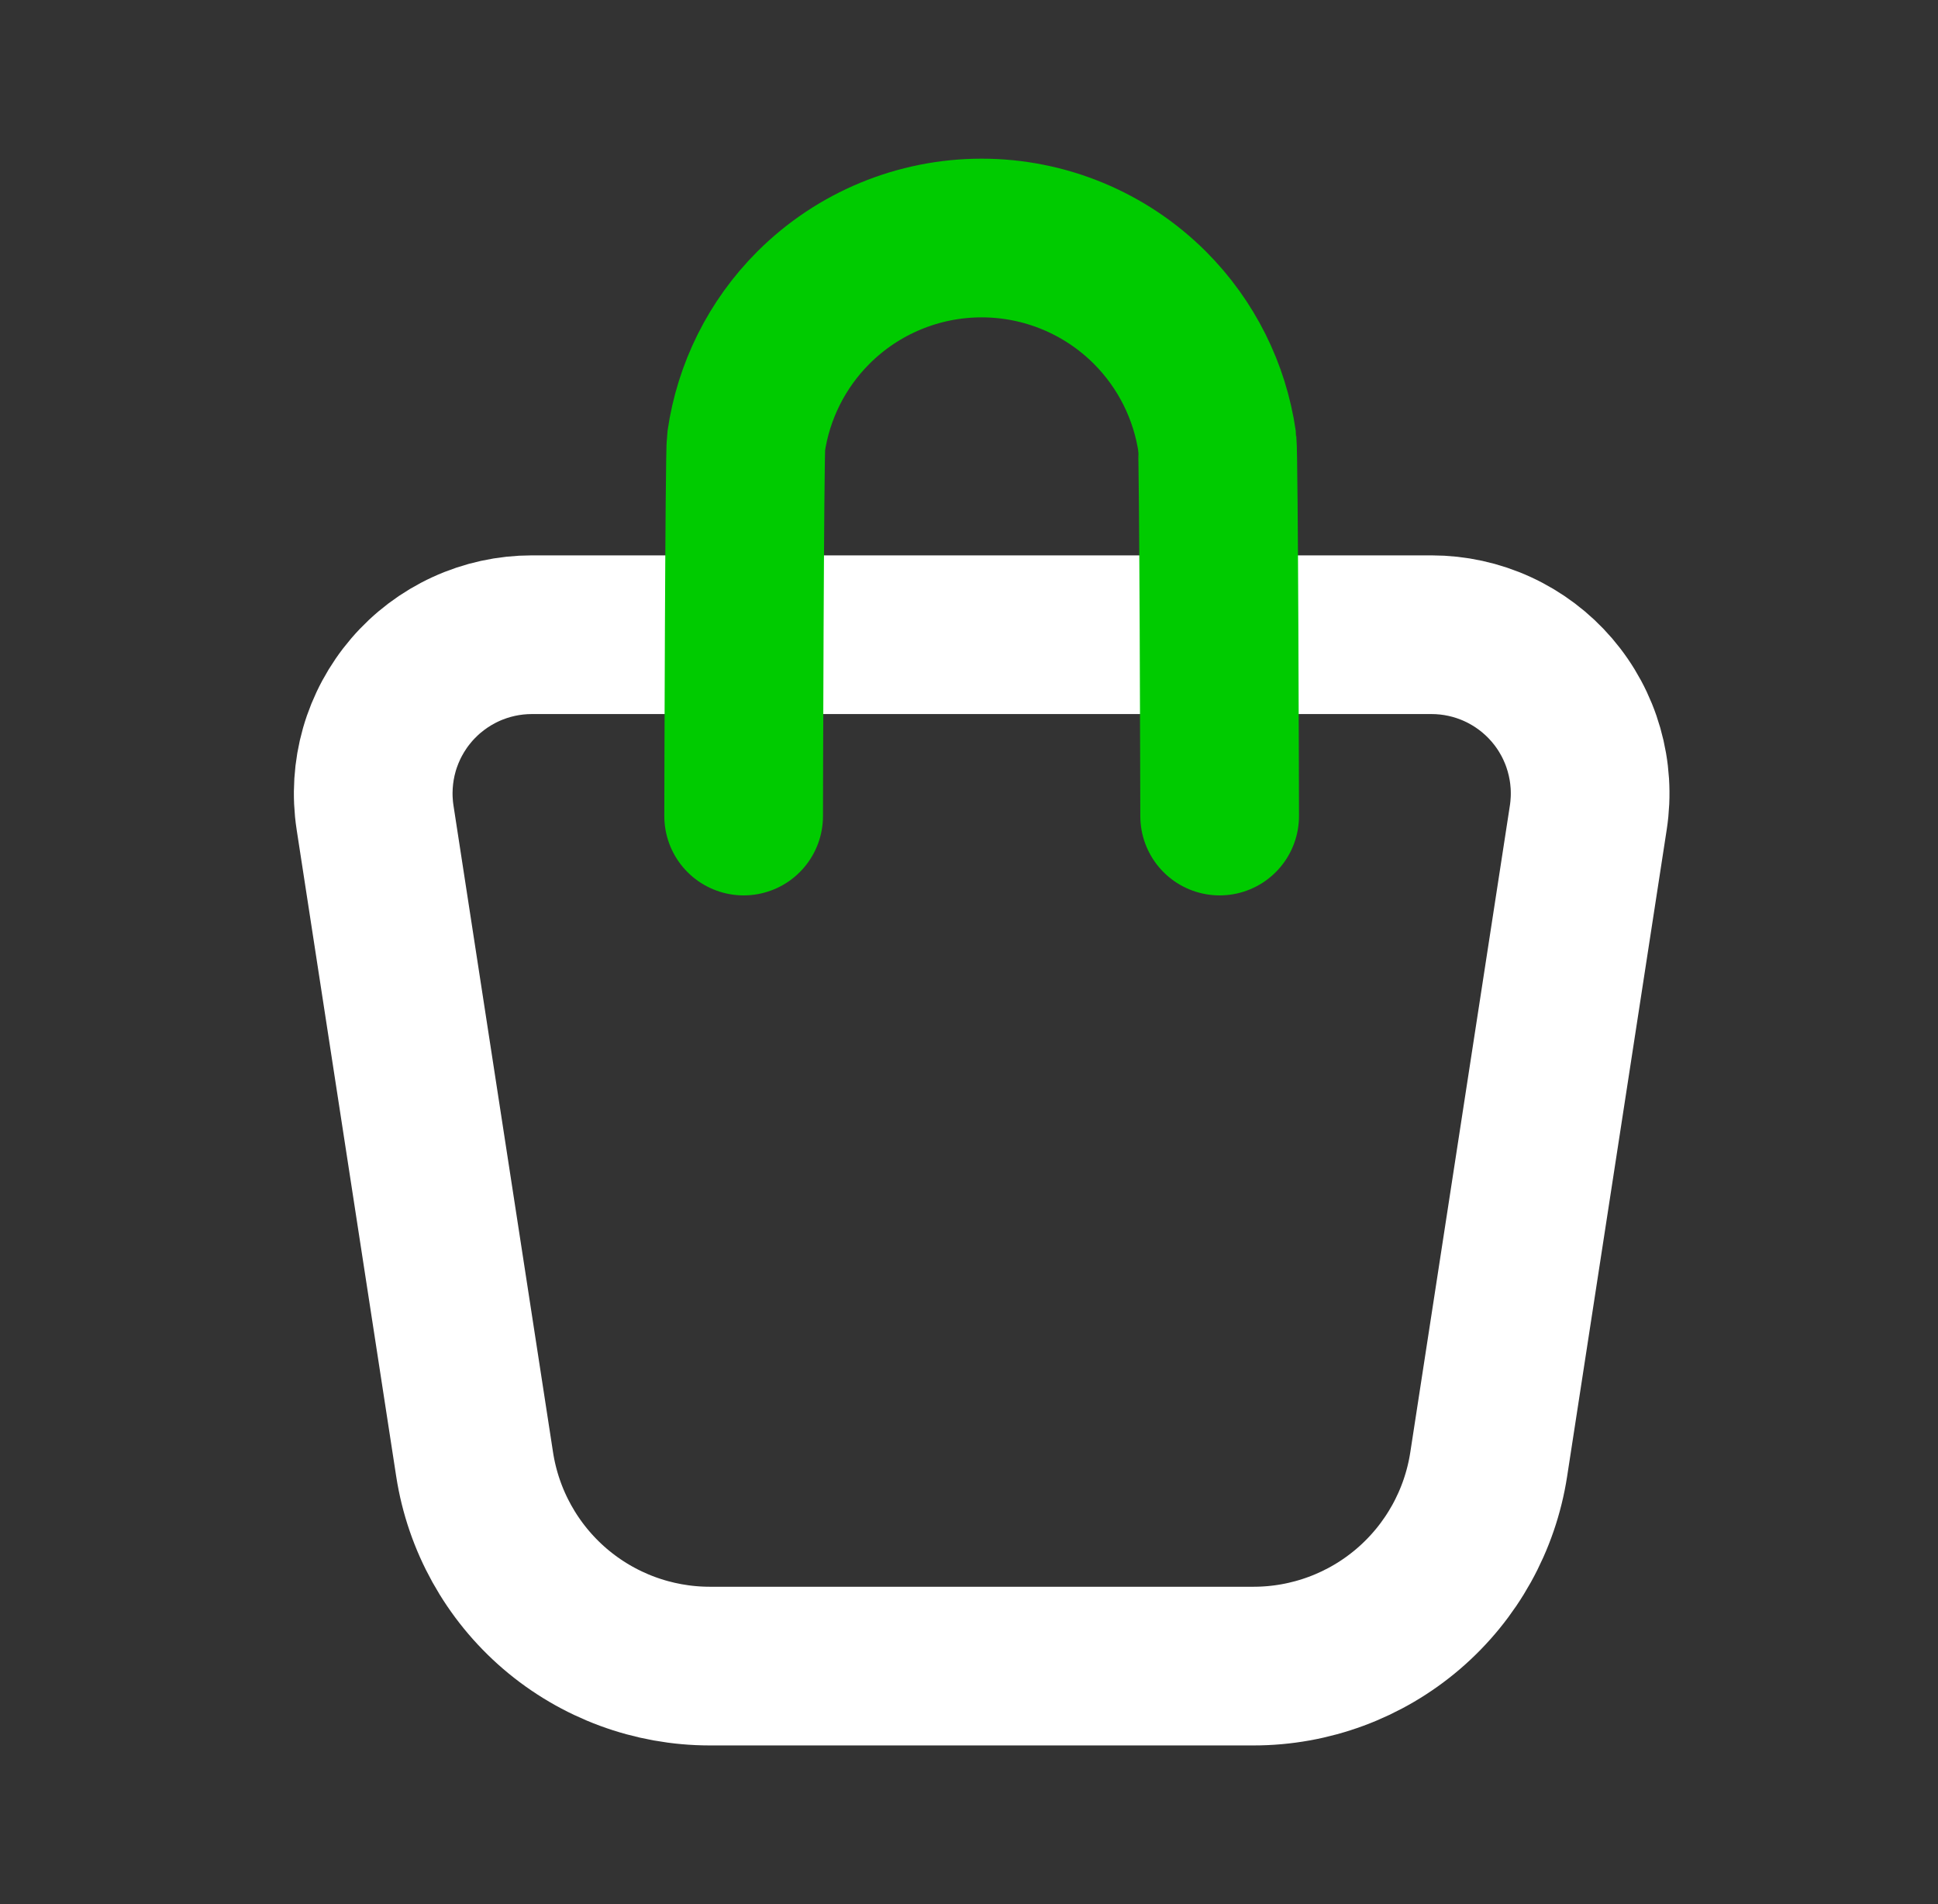
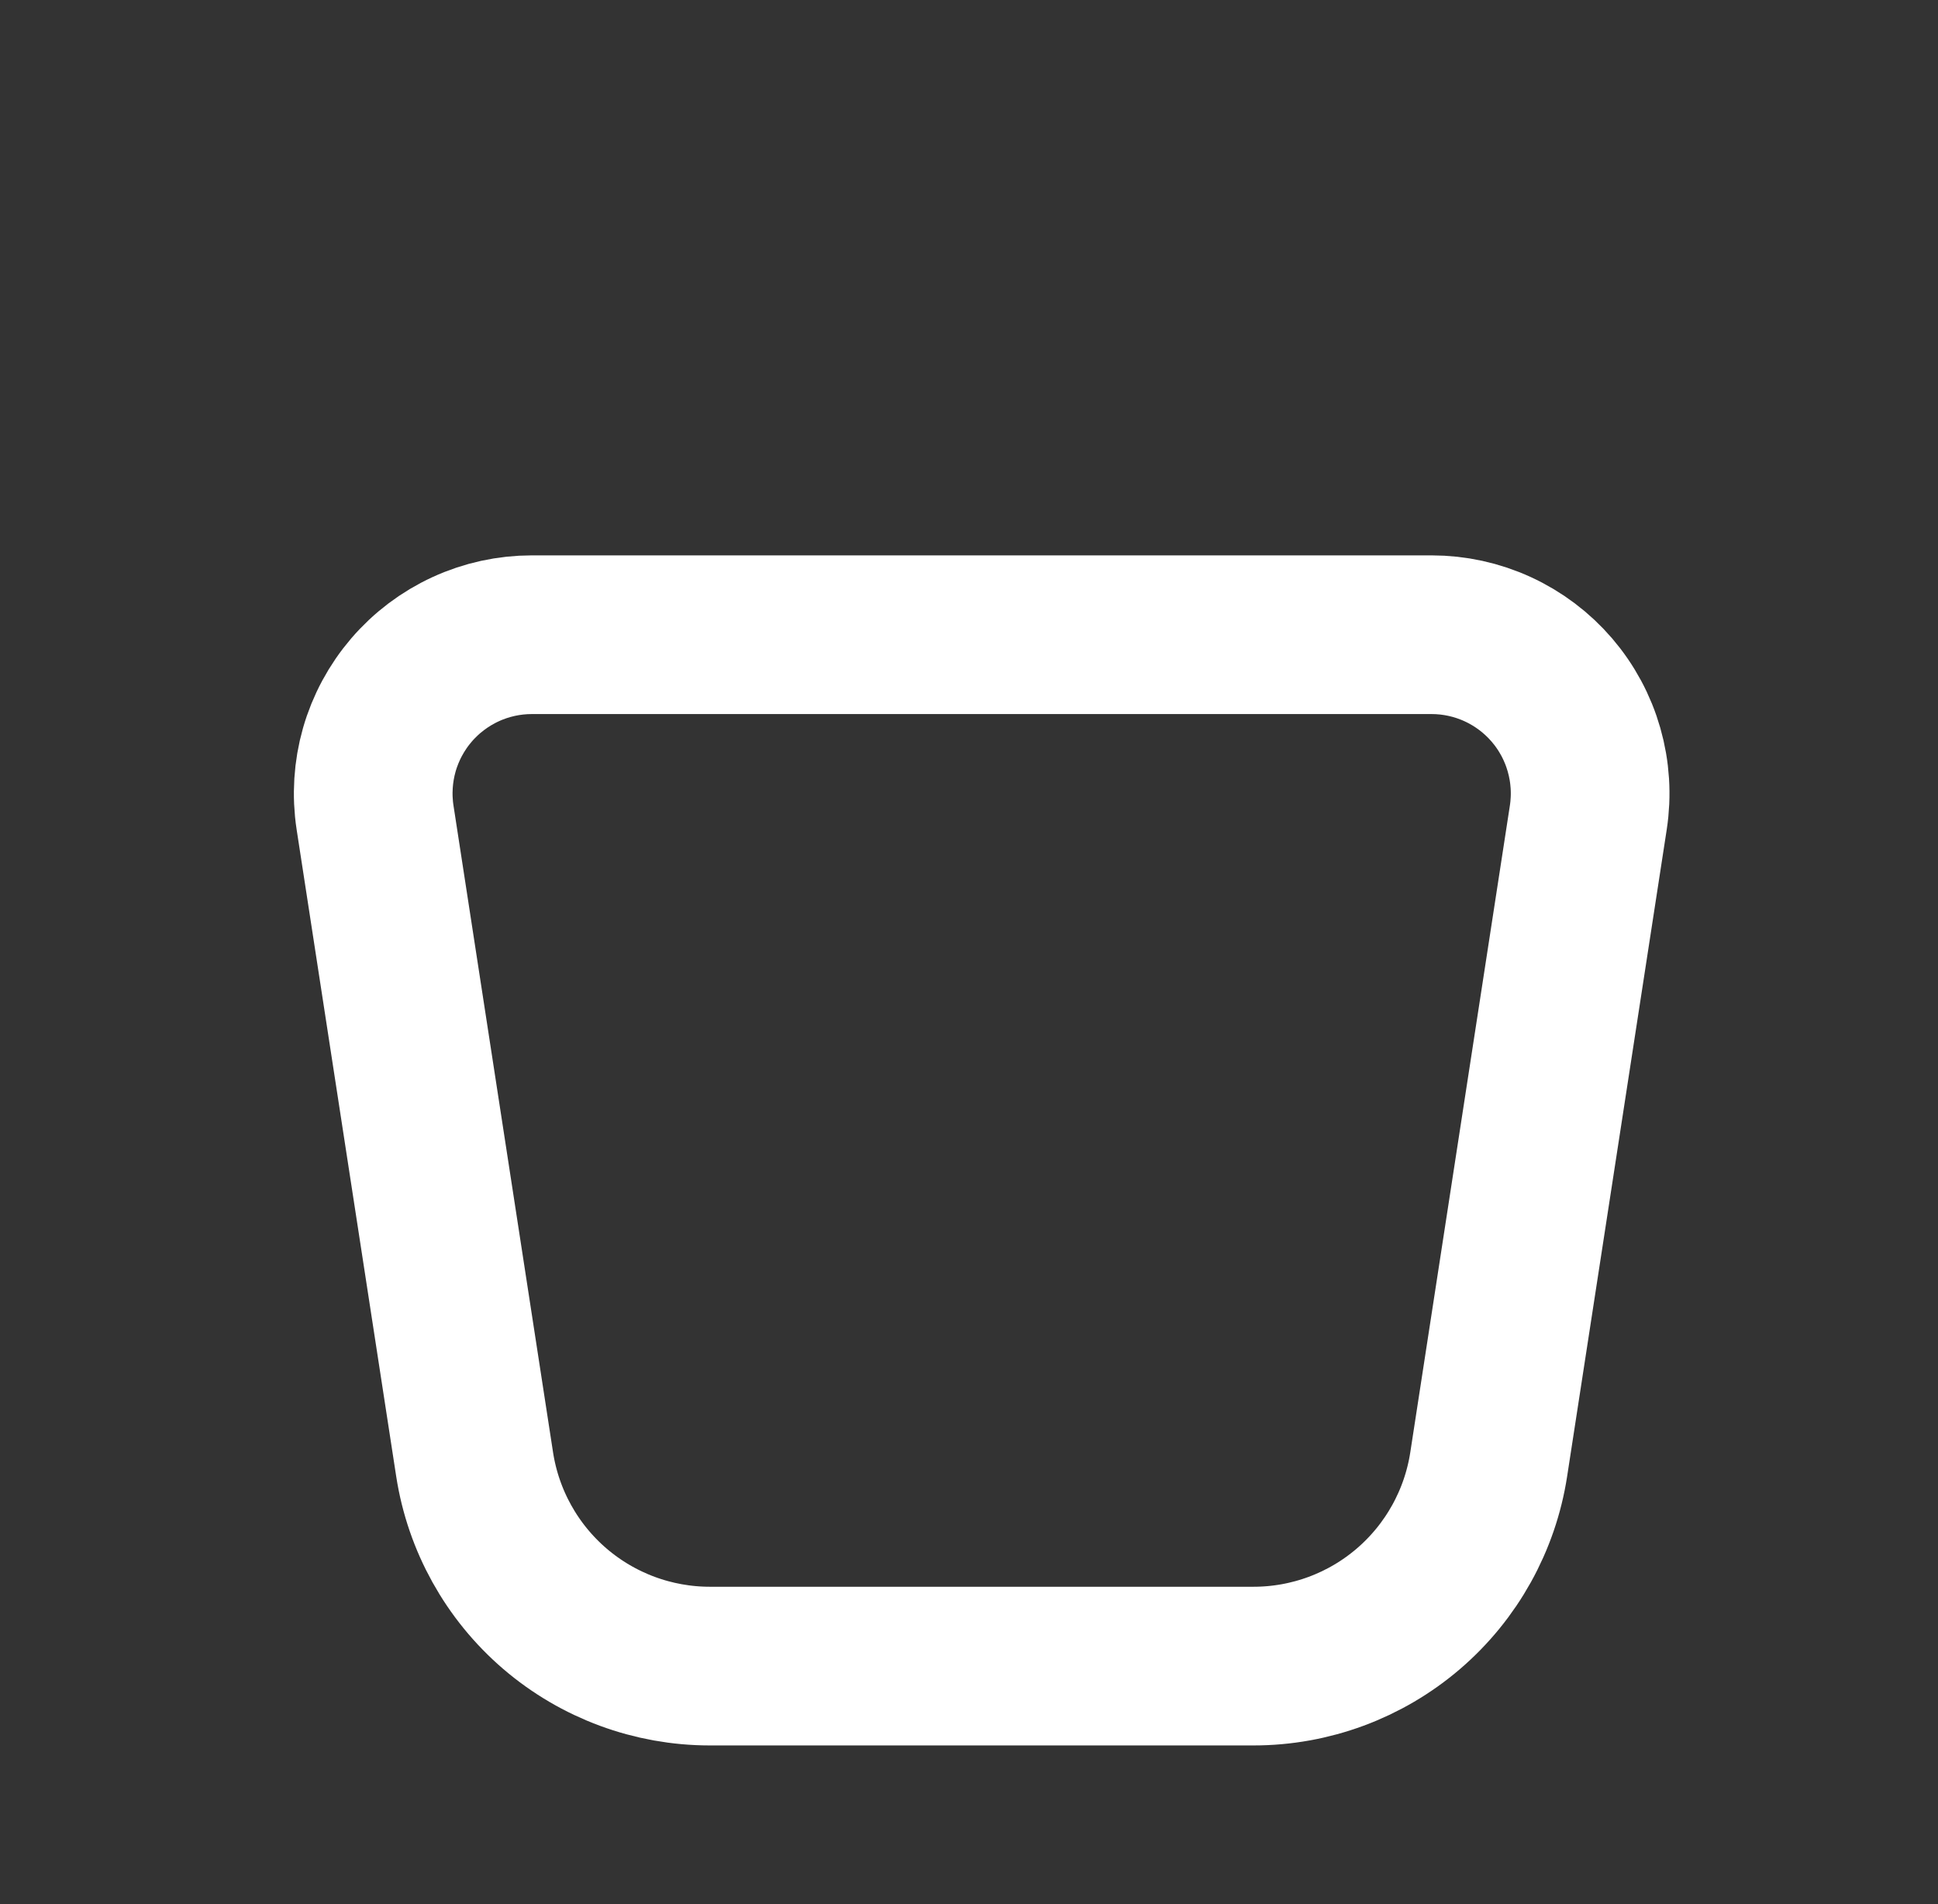
<svg xmlns="http://www.w3.org/2000/svg" width="57" height="56" viewBox="0 0 57 56" fill="none">
  <rect x="0" y="0" width="57" height="56" fill="#333333" stroke="none" />
  <path d="M15.644 18.667H42.102C42.775 18.667 43.44 18.812 44.051 19.093C44.662 19.374 45.206 19.784 45.644 20.294C46.082 20.805 46.405 21.404 46.589 22.051C46.774 22.698 46.817 23.378 46.715 24.043L43.786 43.064C43.532 44.717 42.694 46.224 41.425 47.313C40.156 48.402 38.538 49.001 36.866 49H20.878C19.206 49 17.589 48.401 16.32 47.313C15.051 46.224 14.214 44.717 13.959 43.064L11.031 24.043C10.929 23.378 10.972 22.698 11.156 22.051C11.341 21.404 11.664 20.805 12.102 20.294C12.54 19.784 13.084 19.374 13.695 19.093C14.306 18.812 14.971 18.667 15.644 18.667Z" stroke="white" stroke-width="4.667" stroke-linecap="round" stroke-linejoin="round" />
-   <path d="M21.872 24C21.872 23.663 21.896 13.329 21.944 13C22.158 11.513 22.847 10.125 23.922 9.05C25.235 7.737 27.015 7 28.872 7C30.728 7 32.509 7.737 33.822 9.05C34.896 10.125 35.585 11.513 35.8 13C35.847 13.329 35.872 23.663 35.872 24" stroke="#00CB00" stroke-width="4.667" stroke-linecap="round" stroke-linejoin="round" />
</svg>